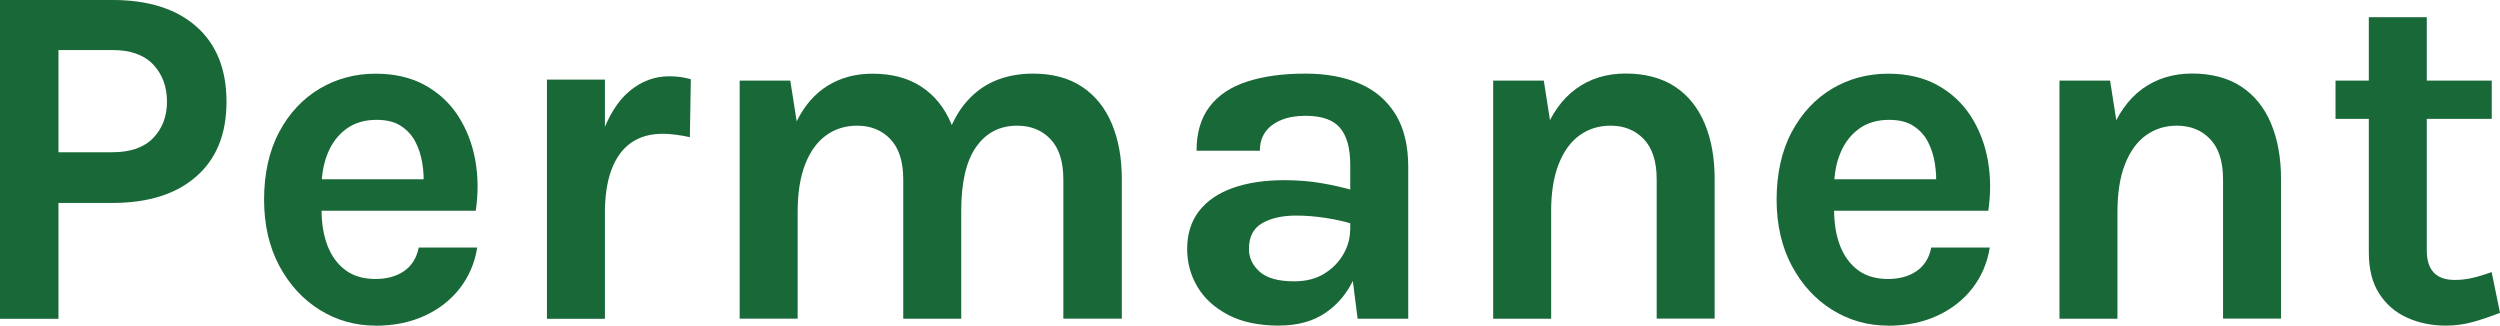
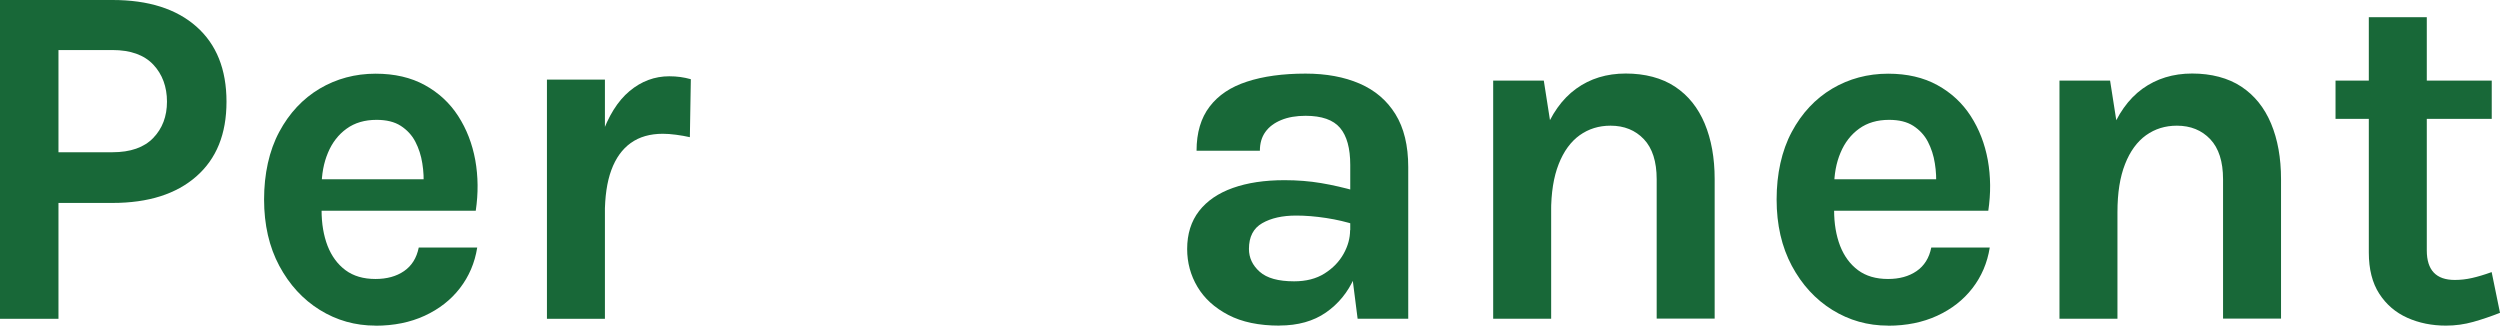
<svg xmlns="http://www.w3.org/2000/svg" id="Layer_2" data-name="Layer 2" viewBox="0 0 308.72 40.21">
  <defs>
    <style>      .cls-1 {        fill: #186838;      }    </style>
  </defs>
  <g id="Layer_1-2" data-name="Layer 1">
    <g>
      <path class="cls-1" d="M0,39.36V0h13.89c4.43,0,7.88,1.09,10.36,3.28s3.72,5.28,3.72,9.28-1.24,7.04-3.72,9.22-5.93,3.28-10.36,3.28h-6.67v14.31H0ZM7.22,18.8h6.67c2.22,0,3.9-.59,5.03-1.76s1.7-2.67,1.7-4.49-.57-3.39-1.7-4.58c-1.13-1.19-2.81-1.79-5.03-1.79h-6.67v12.62Z" />
      <path class="cls-1" d="M46.37,40.21c-2.51,0-4.8-.65-6.88-1.94-2.08-1.29-3.75-3.11-5-5.44-1.25-2.34-1.88-5.07-1.88-8.2s.62-6.01,1.87-8.34c1.24-2.32,2.91-4.1,4.99-5.34,2.08-1.23,4.39-1.85,6.91-1.85,2.35,0,4.37.47,6.08,1.41,1.71.94,3.08,2.21,4.12,3.82,1.04,1.61,1.74,3.42,2.11,5.44.36,2.02.38,4.1.06,6.25h-20.44v-3.88h15.38l-1.4.91c.06-.95.02-1.91-.14-2.88-.15-.97-.44-1.86-.86-2.67-.42-.81-1.03-1.46-1.8-1.96-.78-.5-1.77-.74-2.99-.74-1.46,0-2.69.36-3.7,1.09-1.01.73-1.78,1.72-2.3,2.97-.53,1.25-.79,2.67-.79,4.25v2.85c0,1.66.25,3.12.74,4.4.5,1.27,1.23,2.27,2.21,3,.98.73,2.22,1.09,3.71,1.09,1.4,0,2.57-.32,3.52-.97.95-.65,1.56-1.62,1.82-2.91h7.22c-.3,1.9-1.02,3.57-2.14,5.02s-2.57,2.58-4.35,3.4c-1.78.82-3.8,1.23-6.07,1.23Z" />
      <path class="cls-1" d="M67.54,39.36V9.83h7.16v29.54h-7.16ZM72.94,26.45c0-3.86.43-7.06,1.3-9.58.87-2.53,2.04-4.4,3.5-5.62s3.1-1.83,4.9-1.83c.49,0,.94.03,1.38.09.43.06.86.15,1.29.27l-.12,7.16c-.53-.12-1.09-.22-1.7-.3s-1.15-.12-1.64-.12c-1.58,0-2.9.38-3.96,1.14-1.06.76-1.86,1.88-2.4,3.35s-.8,3.3-.8,5.46h-1.76Z" />
-       <path class="cls-1" d="M91.34,39.36V9.95h6.25l.79,5.03c.97-1.96,2.25-3.43,3.85-4.41,1.6-.98,3.43-1.47,5.49-1.47,2.43,0,4.45.54,6.08,1.62,1.63,1.08,2.85,2.6,3.67,4.56.82,1.96,1.23,4.25,1.23,6.85v17.23h-7.16v-17.23c0-2.18-.53-3.83-1.58-4.94-1.05-1.11-2.43-1.67-4.12-1.67-1.44,0-2.7.39-3.81,1.18-1.1.79-1.97,1.98-2.59,3.56-.63,1.59-.94,3.56-.94,5.93v13.16h-7.16ZM131.31,39.36v-17.23c0-2.18-.53-3.83-1.58-4.94-1.05-1.11-2.43-1.67-4.12-1.67-2.14,0-3.83.87-5.06,2.61-1.23,1.74-1.85,4.37-1.85,7.88h-2.97c0-3.09.29-5.72.86-7.87s1.4-3.89,2.46-5.22c1.06-1.32,2.31-2.29,3.75-2.91,1.44-.62,3.02-.92,4.76-.92,2.41,0,4.42.54,6.05,1.62s2.86,2.6,3.68,4.56c.83,1.96,1.24,4.25,1.24,6.85v17.23h-7.22Z" />
      <path class="cls-1" d="M158,40.21c-2.53,0-4.64-.44-6.32-1.32-1.69-.88-2.96-2.04-3.81-3.47s-1.27-2.99-1.27-4.67c0-1.86.49-3.42,1.47-4.69.98-1.26,2.37-2.21,4.17-2.85s3.92-.96,6.37-.96c1.6,0,3.11.12,4.53.36,1.43.24,2.85.57,4.26.97v4.19c-1.11-.36-2.33-.65-3.64-.85-1.31-.2-2.55-.3-3.7-.3-1.7,0-3.09.31-4.19.94s-1.64,1.69-1.64,3.18c0,1.09.44,2.03,1.33,2.82.89.79,2.3,1.18,4.25,1.18,1.48,0,2.73-.32,3.76-.97,1.03-.65,1.81-1.46,2.35-2.43.54-.97.8-1.94.8-2.91h1.7c0,2.12-.39,4.08-1.18,5.87-.79,1.79-1.96,3.22-3.5,4.29s-3.46,1.61-5.75,1.61ZM167.65,39.36l-.91-7.16v-11.83c0-2.06-.42-3.59-1.26-4.58-.84-.99-2.26-1.49-4.26-1.49-1.15,0-2.15.17-3,.52s-1.5.83-1.96,1.47-.68,1.41-.68,2.32h-7.82c0-2.22.54-4.04,1.61-5.44,1.07-1.41,2.61-2.44,4.62-3.09,2.01-.66,4.42-.99,7.23-.99,2.55,0,4.77.41,6.67,1.23,1.9.82,3.38,2.08,4.43,3.78s1.58,3.87,1.58,6.52v18.74h-6.25Z" />
      <path class="cls-1" d="M184.39,39.36V9.95h6.25l.91,5.82v23.59h-7.16ZM204.58,39.36v-17.23c0-2.18-.53-3.83-1.58-4.94-1.05-1.11-2.43-1.67-4.12-1.67-1.44,0-2.7.39-3.81,1.18-1.1.79-1.97,1.98-2.59,3.56-.63,1.59-.94,3.56-.94,5.93h-2.37c0-3.82.47-7,1.43-9.54.95-2.54,2.29-4.43,4.03-5.69s3.78-1.88,6.13-1.88,4.45.54,6.08,1.62c1.63,1.08,2.85,2.6,3.67,4.56.82,1.96,1.23,4.25,1.23,6.85v17.23h-7.16Z" />
      <path class="cls-1" d="M233.15,40.21c-2.51,0-4.8-.65-6.88-1.94-2.08-1.29-3.75-3.11-5-5.44-1.25-2.34-1.88-5.07-1.88-8.2s.62-6.01,1.87-8.34c1.24-2.32,2.91-4.1,4.99-5.34,2.08-1.23,4.39-1.85,6.91-1.85,2.35,0,4.37.47,6.08,1.41,1.71.94,3.08,2.21,4.12,3.82,1.04,1.61,1.74,3.42,2.11,5.44.36,2.02.38,4.1.06,6.25h-20.44v-3.88h15.38l-1.4.91c.06-.95.02-1.91-.14-2.88-.15-.97-.44-1.86-.86-2.67-.42-.81-1.03-1.46-1.8-1.96-.78-.5-1.77-.74-2.99-.74-1.46,0-2.69.36-3.7,1.09-1.01.73-1.78,1.72-2.3,2.97-.53,1.25-.79,2.67-.79,4.25v2.85c0,1.66.25,3.12.74,4.4.5,1.27,1.23,2.27,2.21,3,.98.73,2.22,1.09,3.71,1.09,1.4,0,2.57-.32,3.52-.97.95-.65,1.56-1.62,1.82-2.91h7.22c-.3,1.9-1.02,3.57-2.14,5.02s-2.57,2.58-4.35,3.4c-1.78.82-3.8,1.23-6.07,1.23Z" />
      <path class="cls-1" d="M254.32,39.36V9.95h6.25l.91,5.82v23.59h-7.16ZM274.52,39.36v-17.23c0-2.18-.53-3.83-1.58-4.94-1.05-1.11-2.43-1.67-4.12-1.67-1.44,0-2.7.39-3.81,1.18-1.1.79-1.97,1.98-2.59,3.56-.63,1.59-.94,3.56-.94,5.93h-2.37c0-3.82.47-7,1.43-9.54.95-2.54,2.29-4.43,4.03-5.69,1.74-1.25,3.78-1.88,6.13-1.88s4.45.54,6.08,1.62c1.63,1.08,2.85,2.6,3.67,4.56.82,1.96,1.23,4.25,1.23,6.85v17.23h-7.16Z" />
      <path class="cls-1" d="M288.41,14.68v-4.73h19.29v4.73h-19.29ZM302.05,40.21c-1.74,0-3.33-.32-4.78-.97-1.45-.65-2.6-1.64-3.46-2.97-.86-1.33-1.29-3.03-1.29-5.09V2.12h7.16v28.81c0,2.43,1.15,3.64,3.46,3.64.71,0,1.42-.08,2.12-.24.71-.16,1.52-.4,2.43-.73l1.03,5.03c-1.13.44-2.23.82-3.31,1.12-1.07.3-2.19.46-3.37.46Z" />
    </g>
  </g>
</svg>